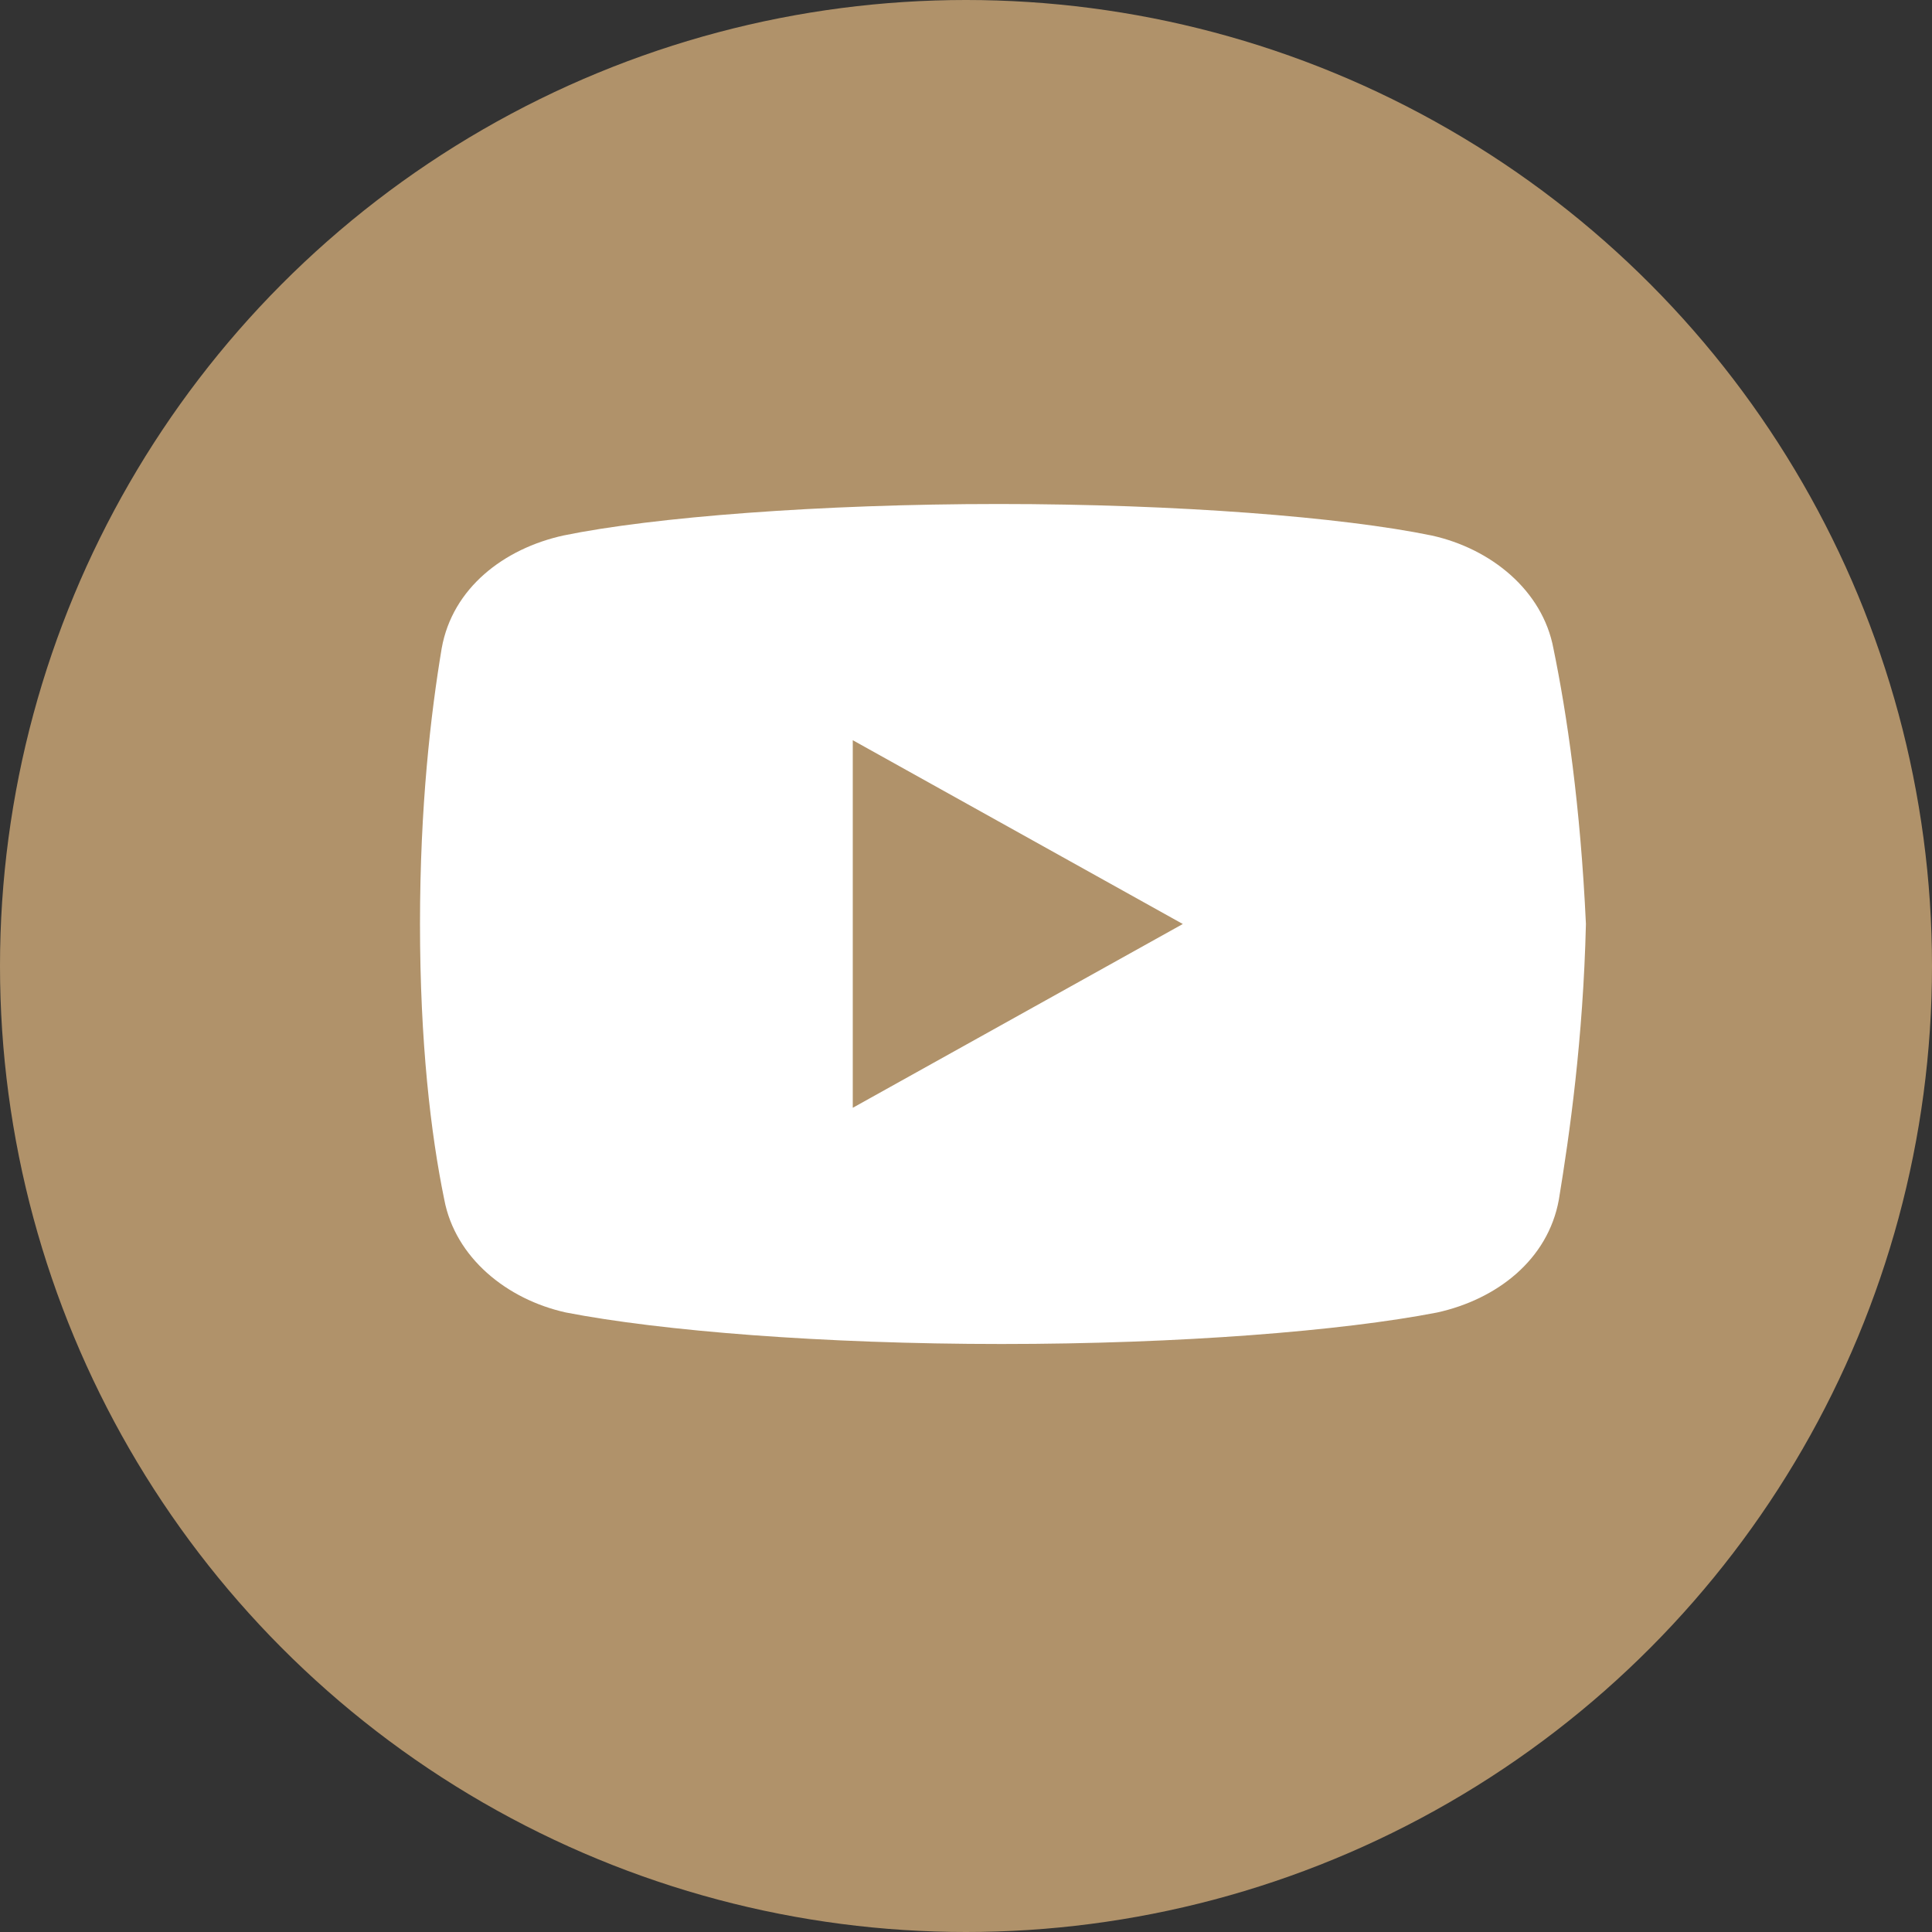
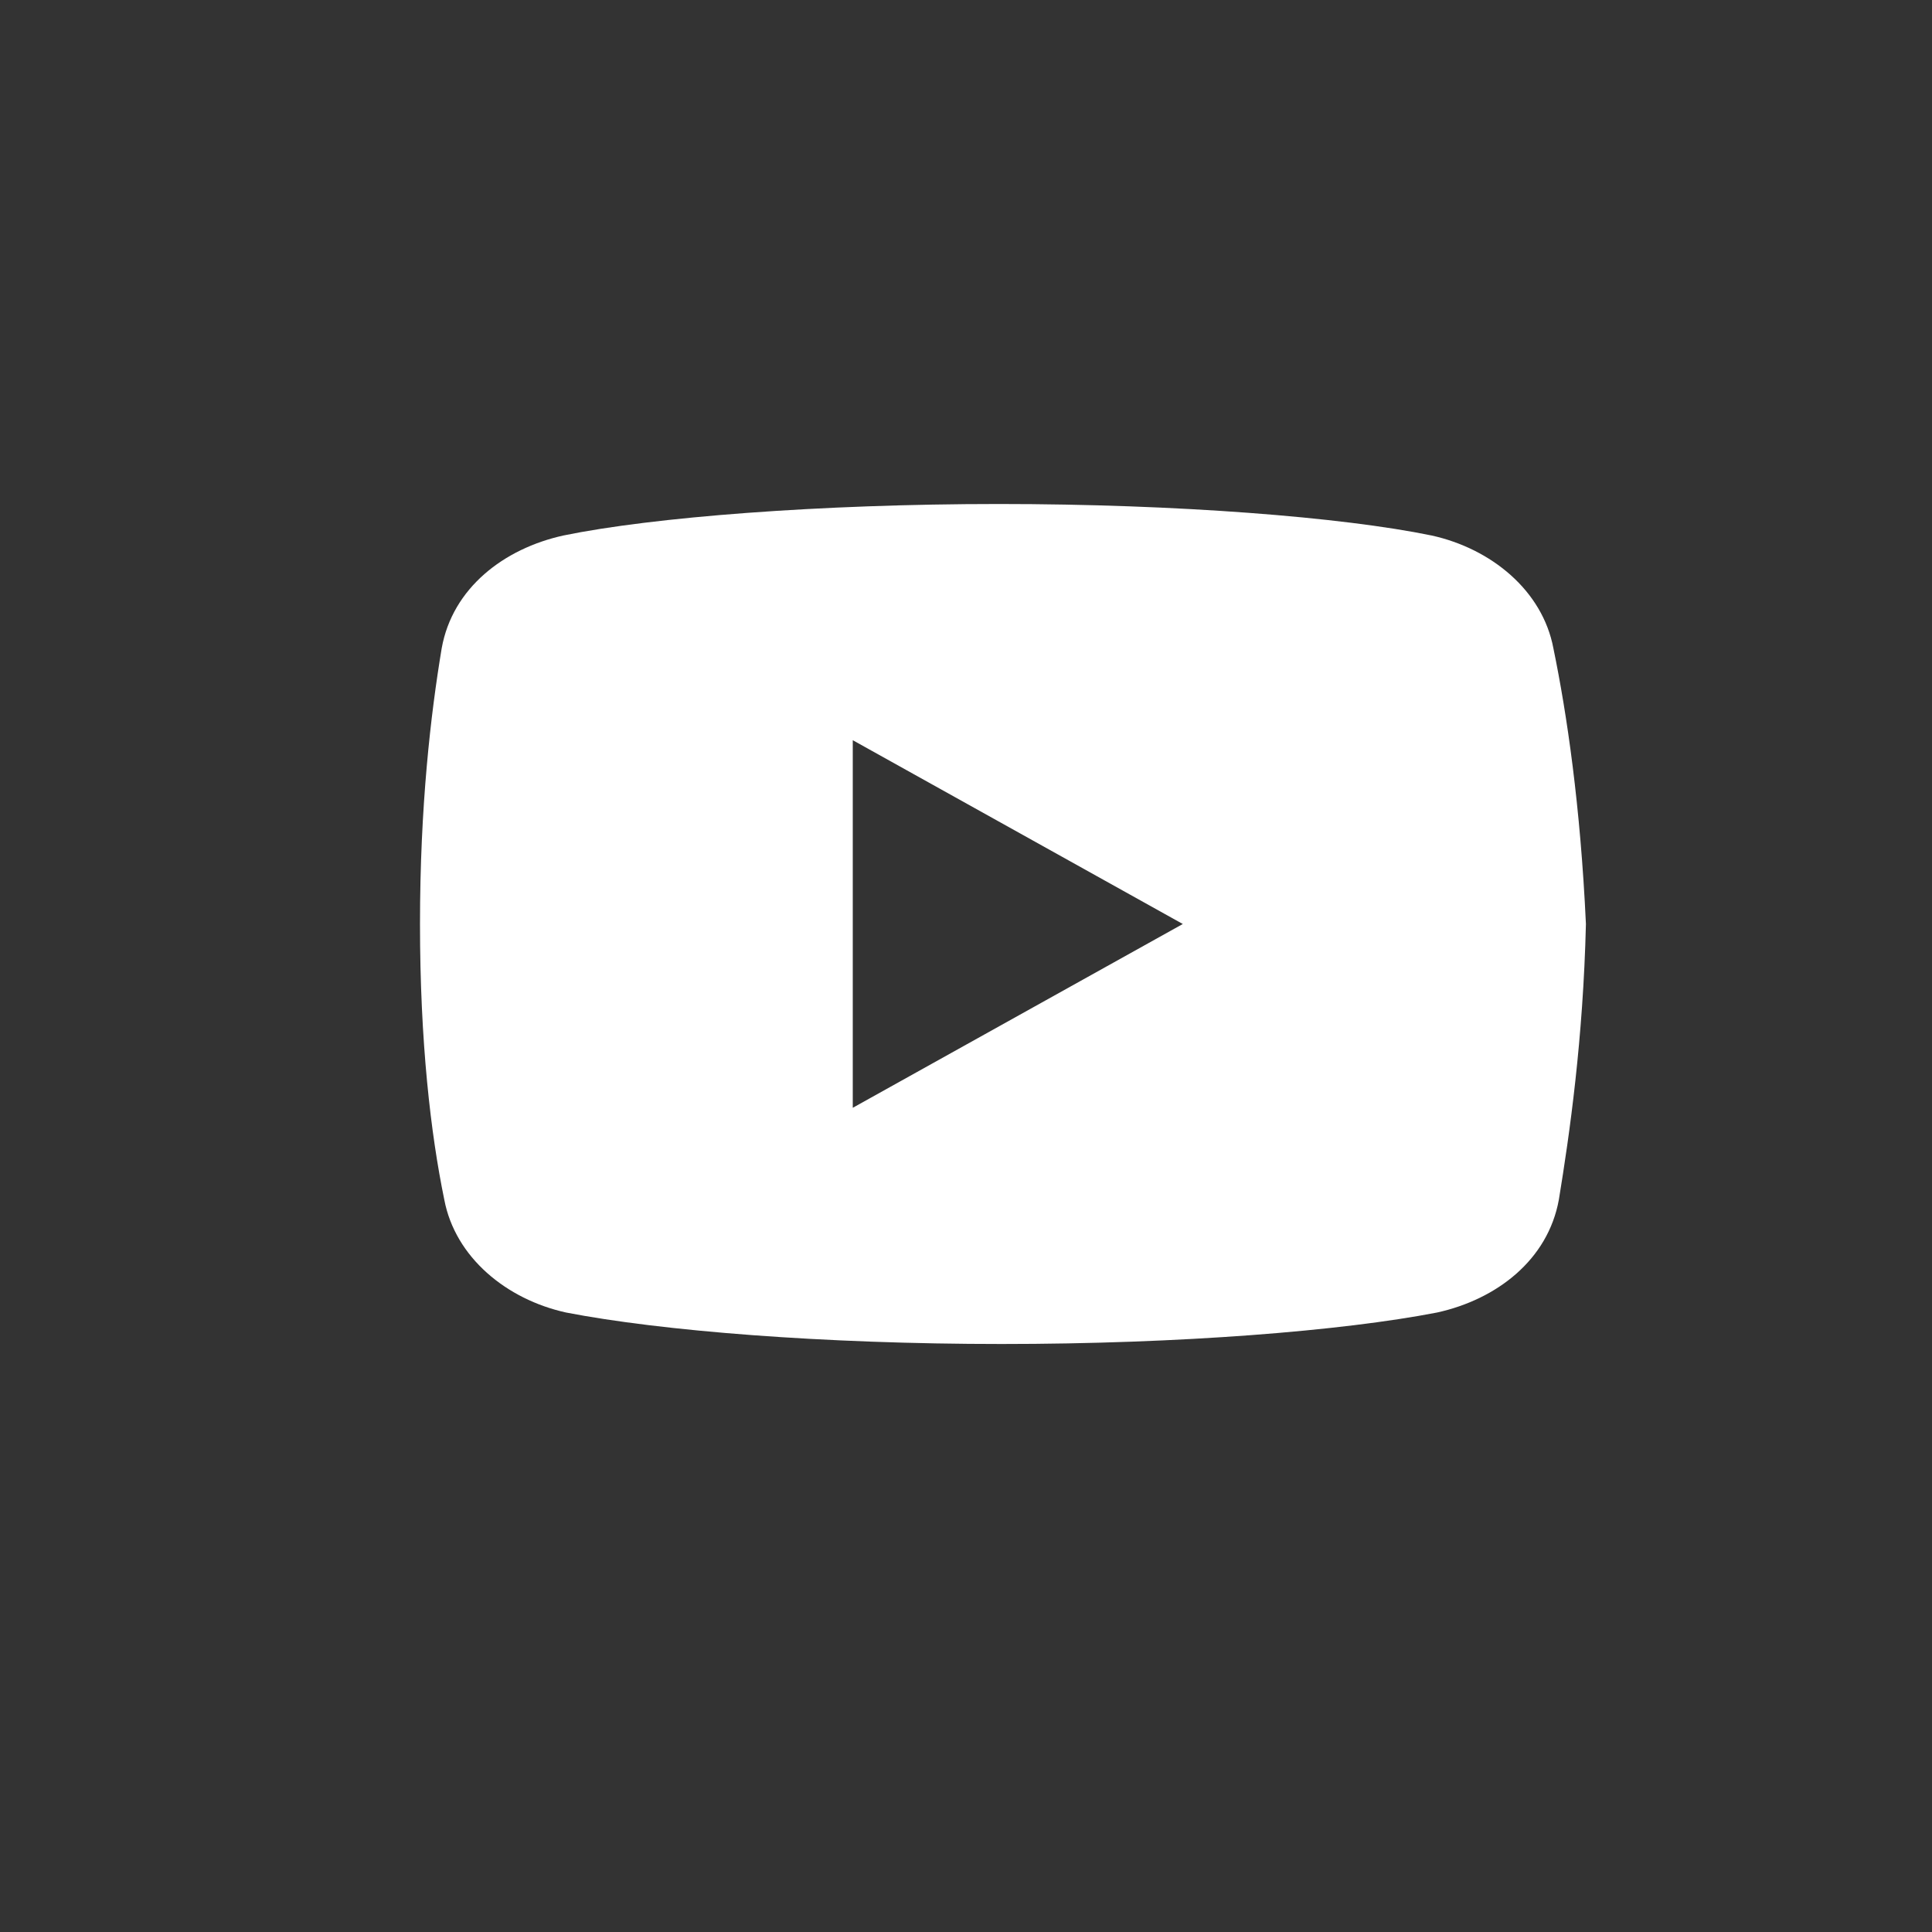
<svg xmlns="http://www.w3.org/2000/svg" width="23" height="23" viewBox="0 0 23 23" fill="none">
  <rect x="0" y="0" width="23" height="23" fill="#333333" stroke="none" />
-   <circle cx="11.5" cy="11.5" r="11.5" fill="#B0926A" />
  <path d="M18.493 7.719C18.364 7.031 17.753 6.531 17.043 6.375C15.982 6.156 14.017 6 11.891 6C9.766 6 7.77 6.156 6.707 6.375C5.999 6.531 5.386 7 5.258 7.719C5.128 8.5 5 9.594 5 11C5 12.406 5.128 13.5 5.289 14.281C5.419 14.969 6.03 15.469 6.738 15.625C7.866 15.844 9.798 16 11.924 16C14.05 16 15.982 15.844 17.109 15.625C17.817 15.469 18.428 15 18.558 14.281C18.686 13.5 18.847 12.374 18.88 11C18.815 9.594 18.654 8.5 18.493 7.719ZM10.152 13.188V8.812L14.081 11L10.152 13.188Z" fill="white" />
</svg>